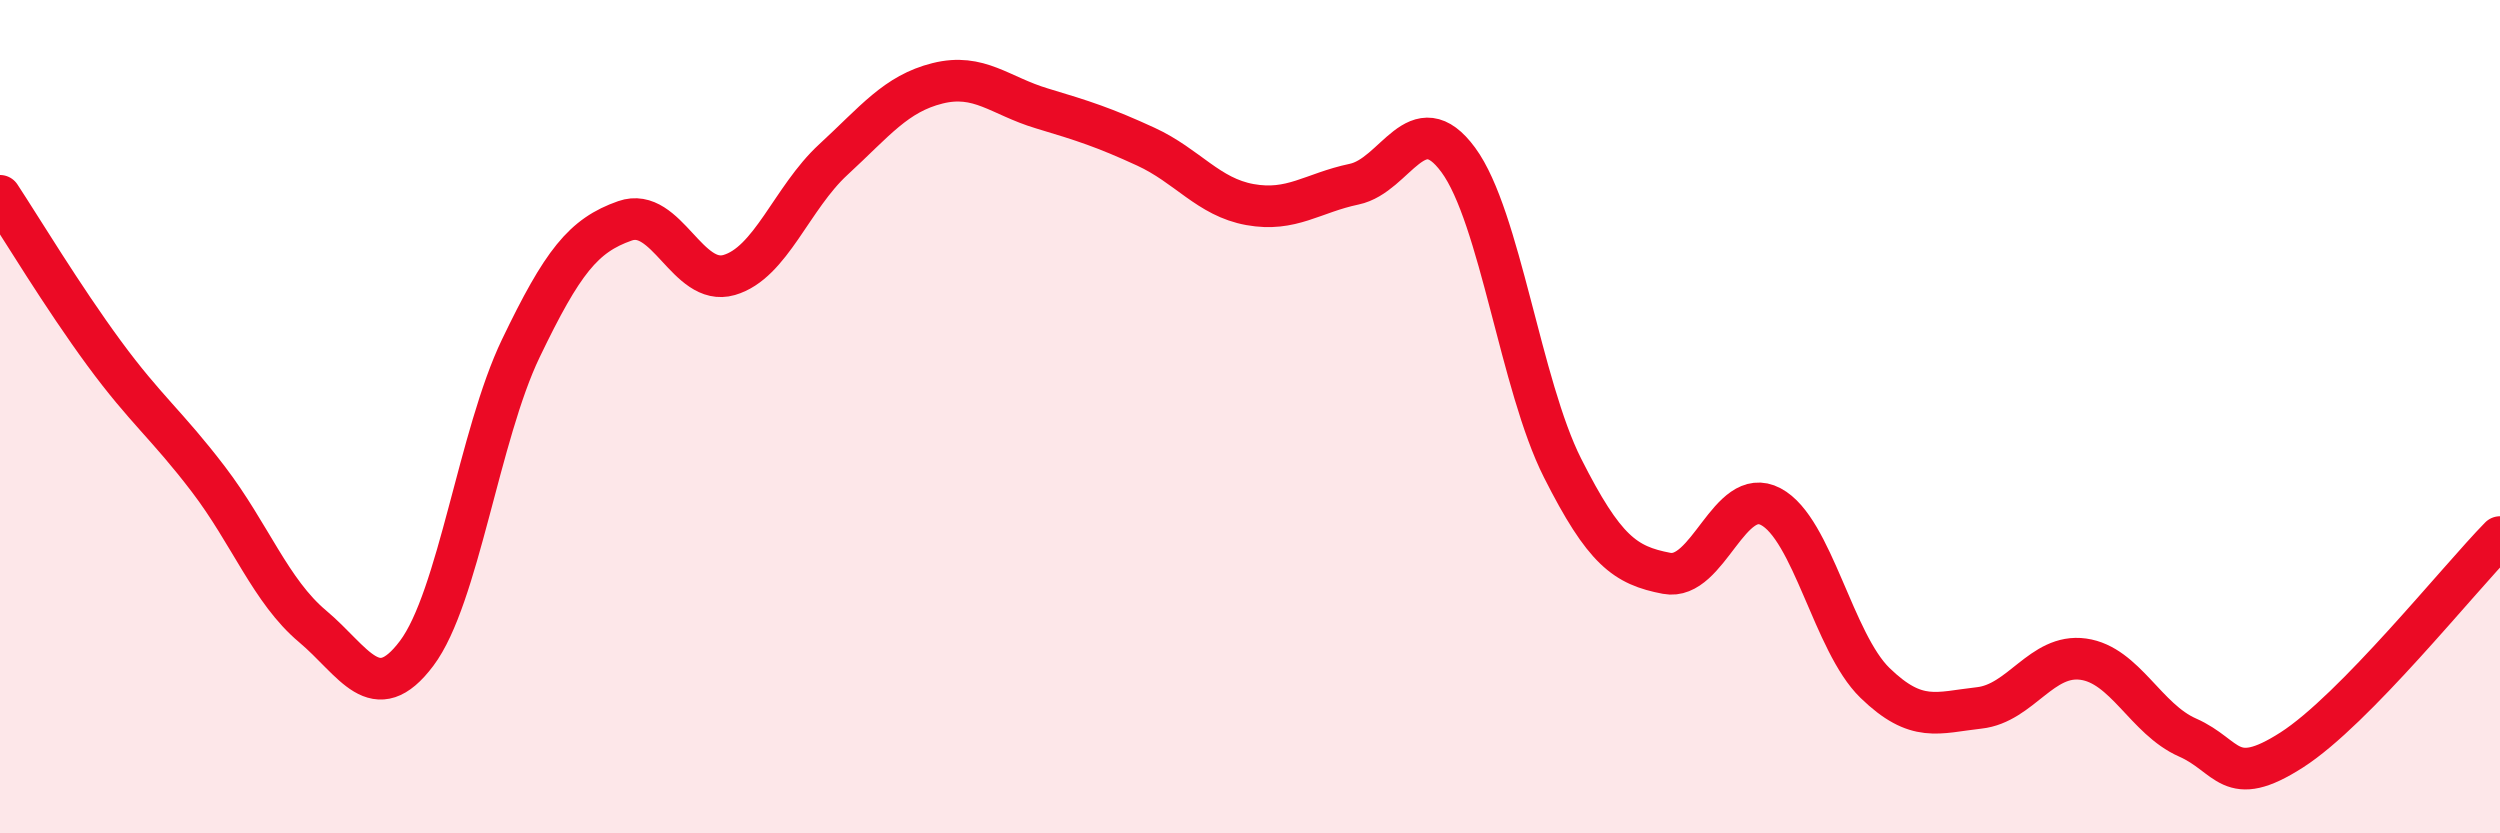
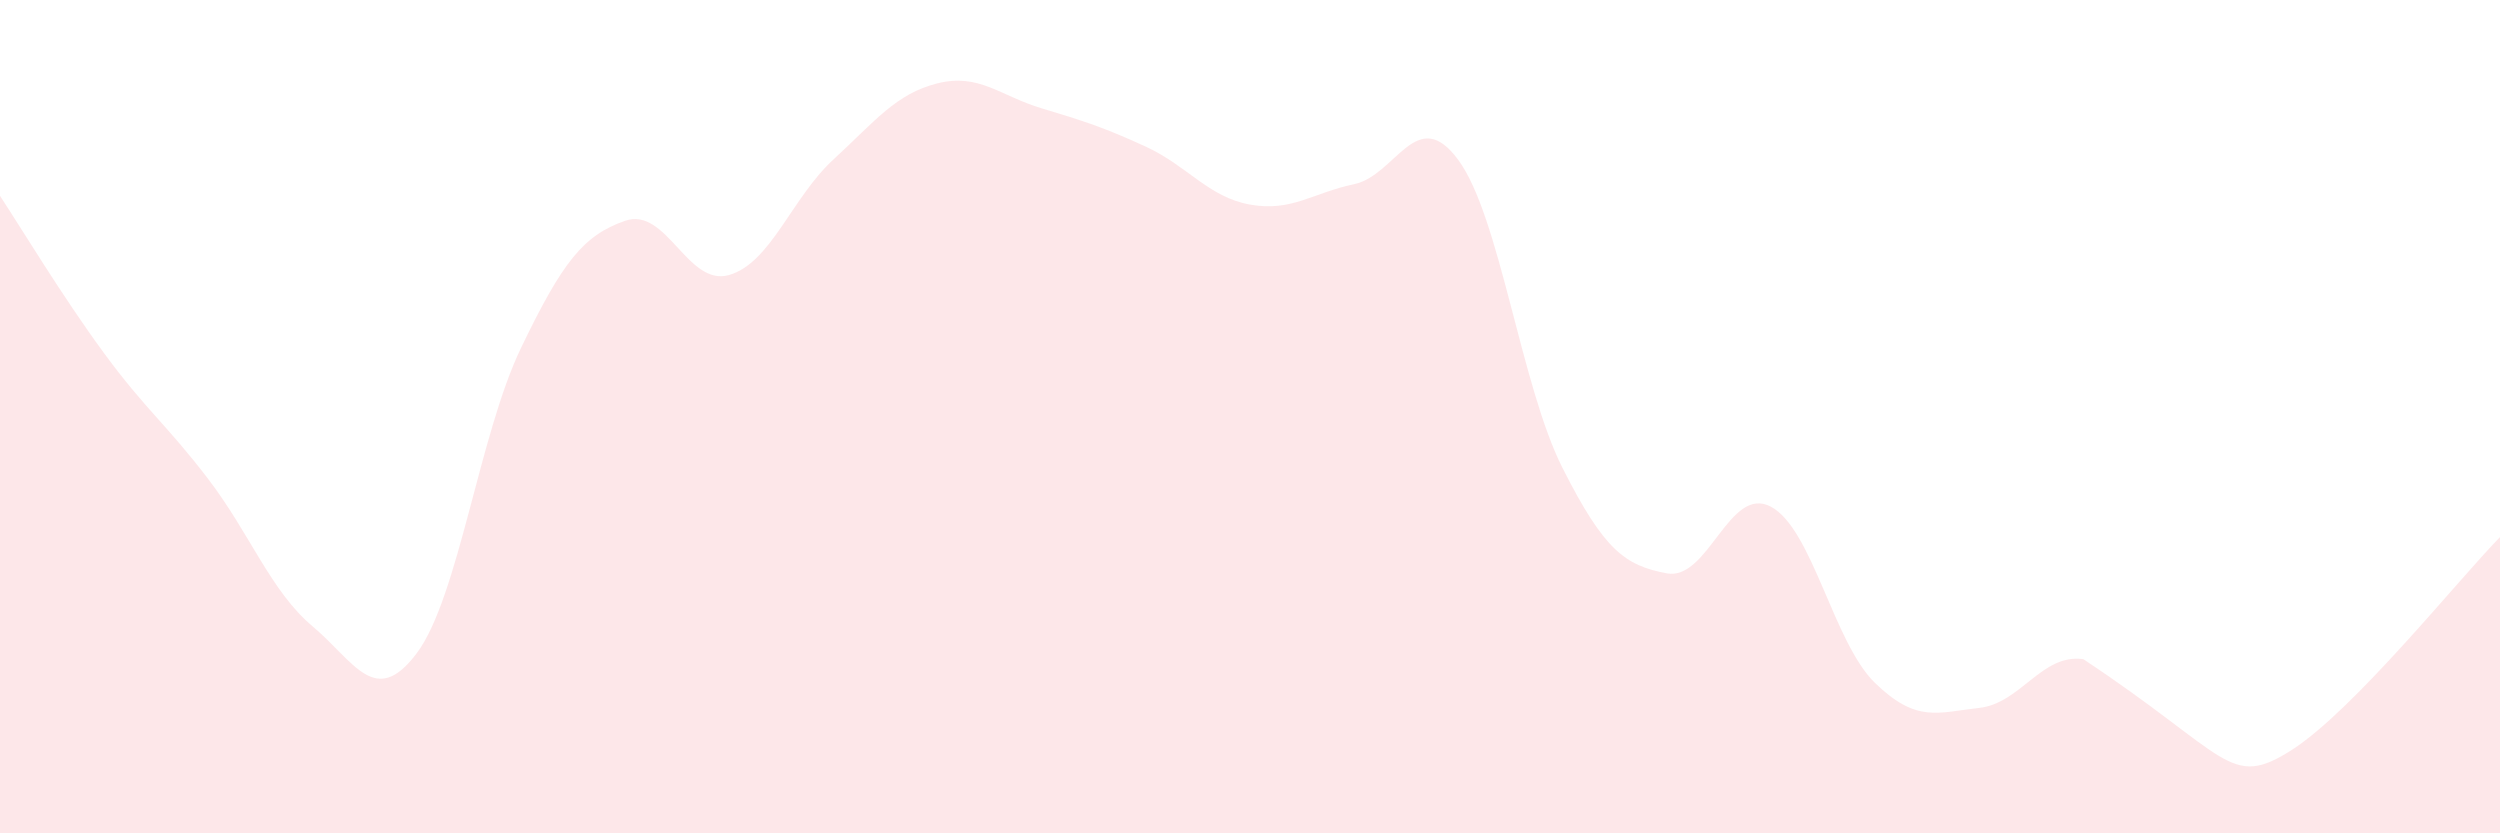
<svg xmlns="http://www.w3.org/2000/svg" width="60" height="20" viewBox="0 0 60 20">
-   <path d="M 0,4.7 C 0.5,5.46 1.5,7.12 2.5,8.48 C 3.5,9.84 4,10.19 5,11.5 C 6,12.81 6.5,14.19 7.5,15.03 C 8.5,15.87 9,17.01 10,15.68 C 11,14.35 11.5,10.44 12.5,8.36 C 13.5,6.28 14,5.65 15,5.3 C 16,4.95 16.5,6.89 17.5,6.6 C 18.5,6.31 19,4.75 20,3.83 C 21,2.91 21.5,2.25 22.5,2 C 23.5,1.75 24,2.3 25,2.6 C 26,2.9 26.5,3.06 27.5,3.52 C 28.5,3.98 29,4.73 30,4.91 C 31,5.09 31.5,4.63 32.5,4.42 C 33.5,4.21 34,2.48 35,3.84 C 36,5.2 36.5,9.25 37.5,11.23 C 38.5,13.21 39,13.57 40,13.76 C 41,13.95 41.5,11.63 42.5,12.16 C 43.5,12.69 44,15.42 45,16.39 C 46,17.36 46.5,17.1 47.5,16.99 C 48.5,16.88 49,15.68 50,15.82 C 51,15.96 51.5,17.26 52.5,17.7 C 53.5,18.14 53.5,18.96 55,18 C 56.5,17.04 59,13.91 60,12.89L60 20L0 20Z" fill="#EB0A25" opacity="0.1" stroke-linecap="round" stroke-linejoin="round" />
-   <path d="M 0,4.7 C 0.5,5.46 1.5,7.12 2.5,8.48 C 3.5,9.84 4,10.19 5,11.5 C 6,12.81 6.5,14.19 7.5,15.03 C 8.5,15.87 9,17.01 10,15.68 C 11,14.35 11.5,10.44 12.5,8.36 C 13.5,6.28 14,5.65 15,5.3 C 16,4.95 16.5,6.89 17.5,6.6 C 18.5,6.31 19,4.75 20,3.83 C 21,2.91 21.5,2.25 22.5,2 C 23.5,1.75 24,2.3 25,2.6 C 26,2.9 26.5,3.06 27.5,3.52 C 28.5,3.98 29,4.73 30,4.91 C 31,5.09 31.5,4.63 32.5,4.42 C 33.5,4.21 34,2.48 35,3.84 C 36,5.2 36.5,9.25 37.5,11.23 C 38.5,13.21 39,13.57 40,13.76 C 41,13.95 41.5,11.63 42.5,12.16 C 43.5,12.69 44,15.42 45,16.39 C 46,17.36 46.5,17.1 47.5,16.99 C 48.5,16.88 49,15.68 50,15.82 C 51,15.96 51.5,17.26 52.5,17.7 C 53.5,18.14 53.5,18.96 55,18 C 56.5,17.04 59,13.91 60,12.89" stroke="#EB0A25" stroke-width="1" fill="none" stroke-linecap="round" stroke-linejoin="round" />
+   <path d="M 0,4.7 C 0.5,5.46 1.5,7.12 2.5,8.48 C 3.5,9.84 4,10.19 5,11.5 C 6,12.81 6.5,14.19 7.5,15.03 C 8.5,15.87 9,17.01 10,15.68 C 11,14.35 11.5,10.44 12.5,8.36 C 13.5,6.28 14,5.65 15,5.3 C 16,4.95 16.5,6.89 17.5,6.6 C 18.5,6.31 19,4.75 20,3.83 C 21,2.91 21.5,2.25 22.5,2 C 23.5,1.75 24,2.3 25,2.6 C 26,2.9 26.5,3.06 27.5,3.52 C 28.5,3.98 29,4.73 30,4.91 C 31,5.09 31.5,4.63 32.5,4.42 C 33.5,4.21 34,2.48 35,3.84 C 36,5.2 36.5,9.25 37.5,11.23 C 38.5,13.21 39,13.57 40,13.76 C 41,13.95 41.5,11.63 42.5,12.16 C 43.5,12.69 44,15.42 45,16.39 C 46,17.36 46.5,17.1 47.5,16.99 C 48.5,16.88 49,15.68 50,15.82 C 53.5,18.14 53.5,18.96 55,18 C 56.5,17.04 59,13.91 60,12.89L60 20L0 20Z" fill="#EB0A25" opacity="0.1" stroke-linecap="round" stroke-linejoin="round" />
</svg>